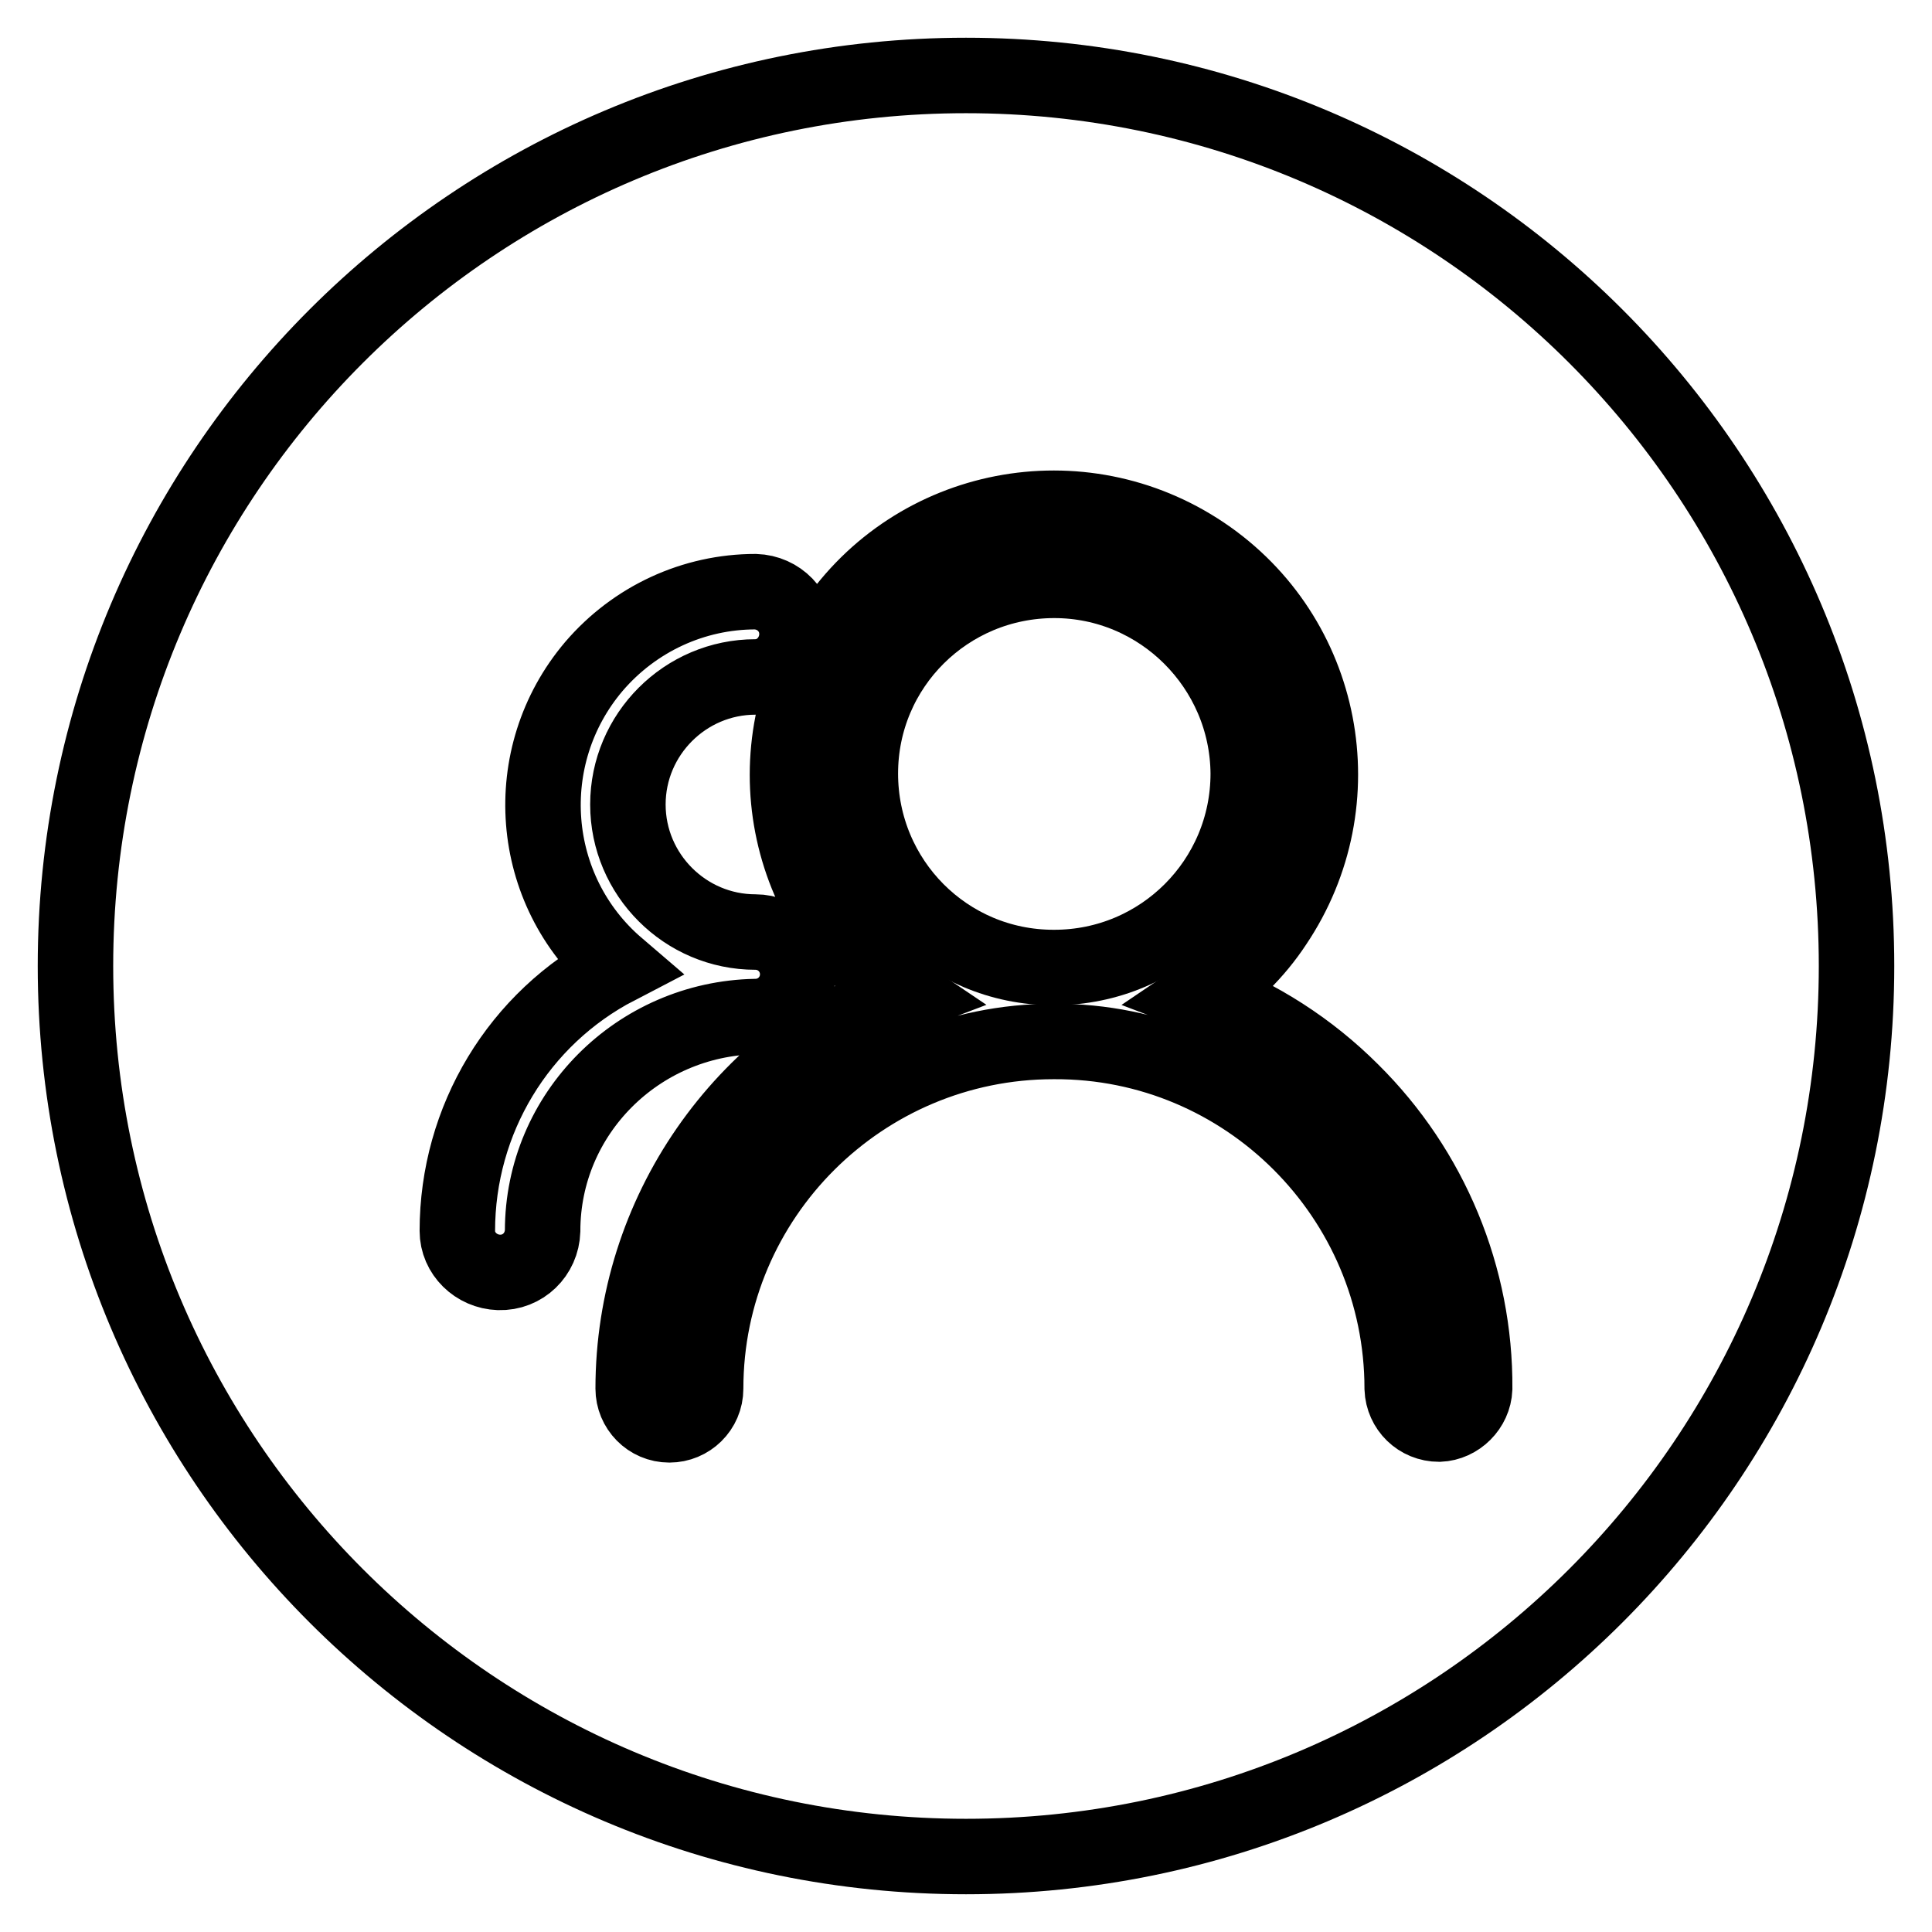
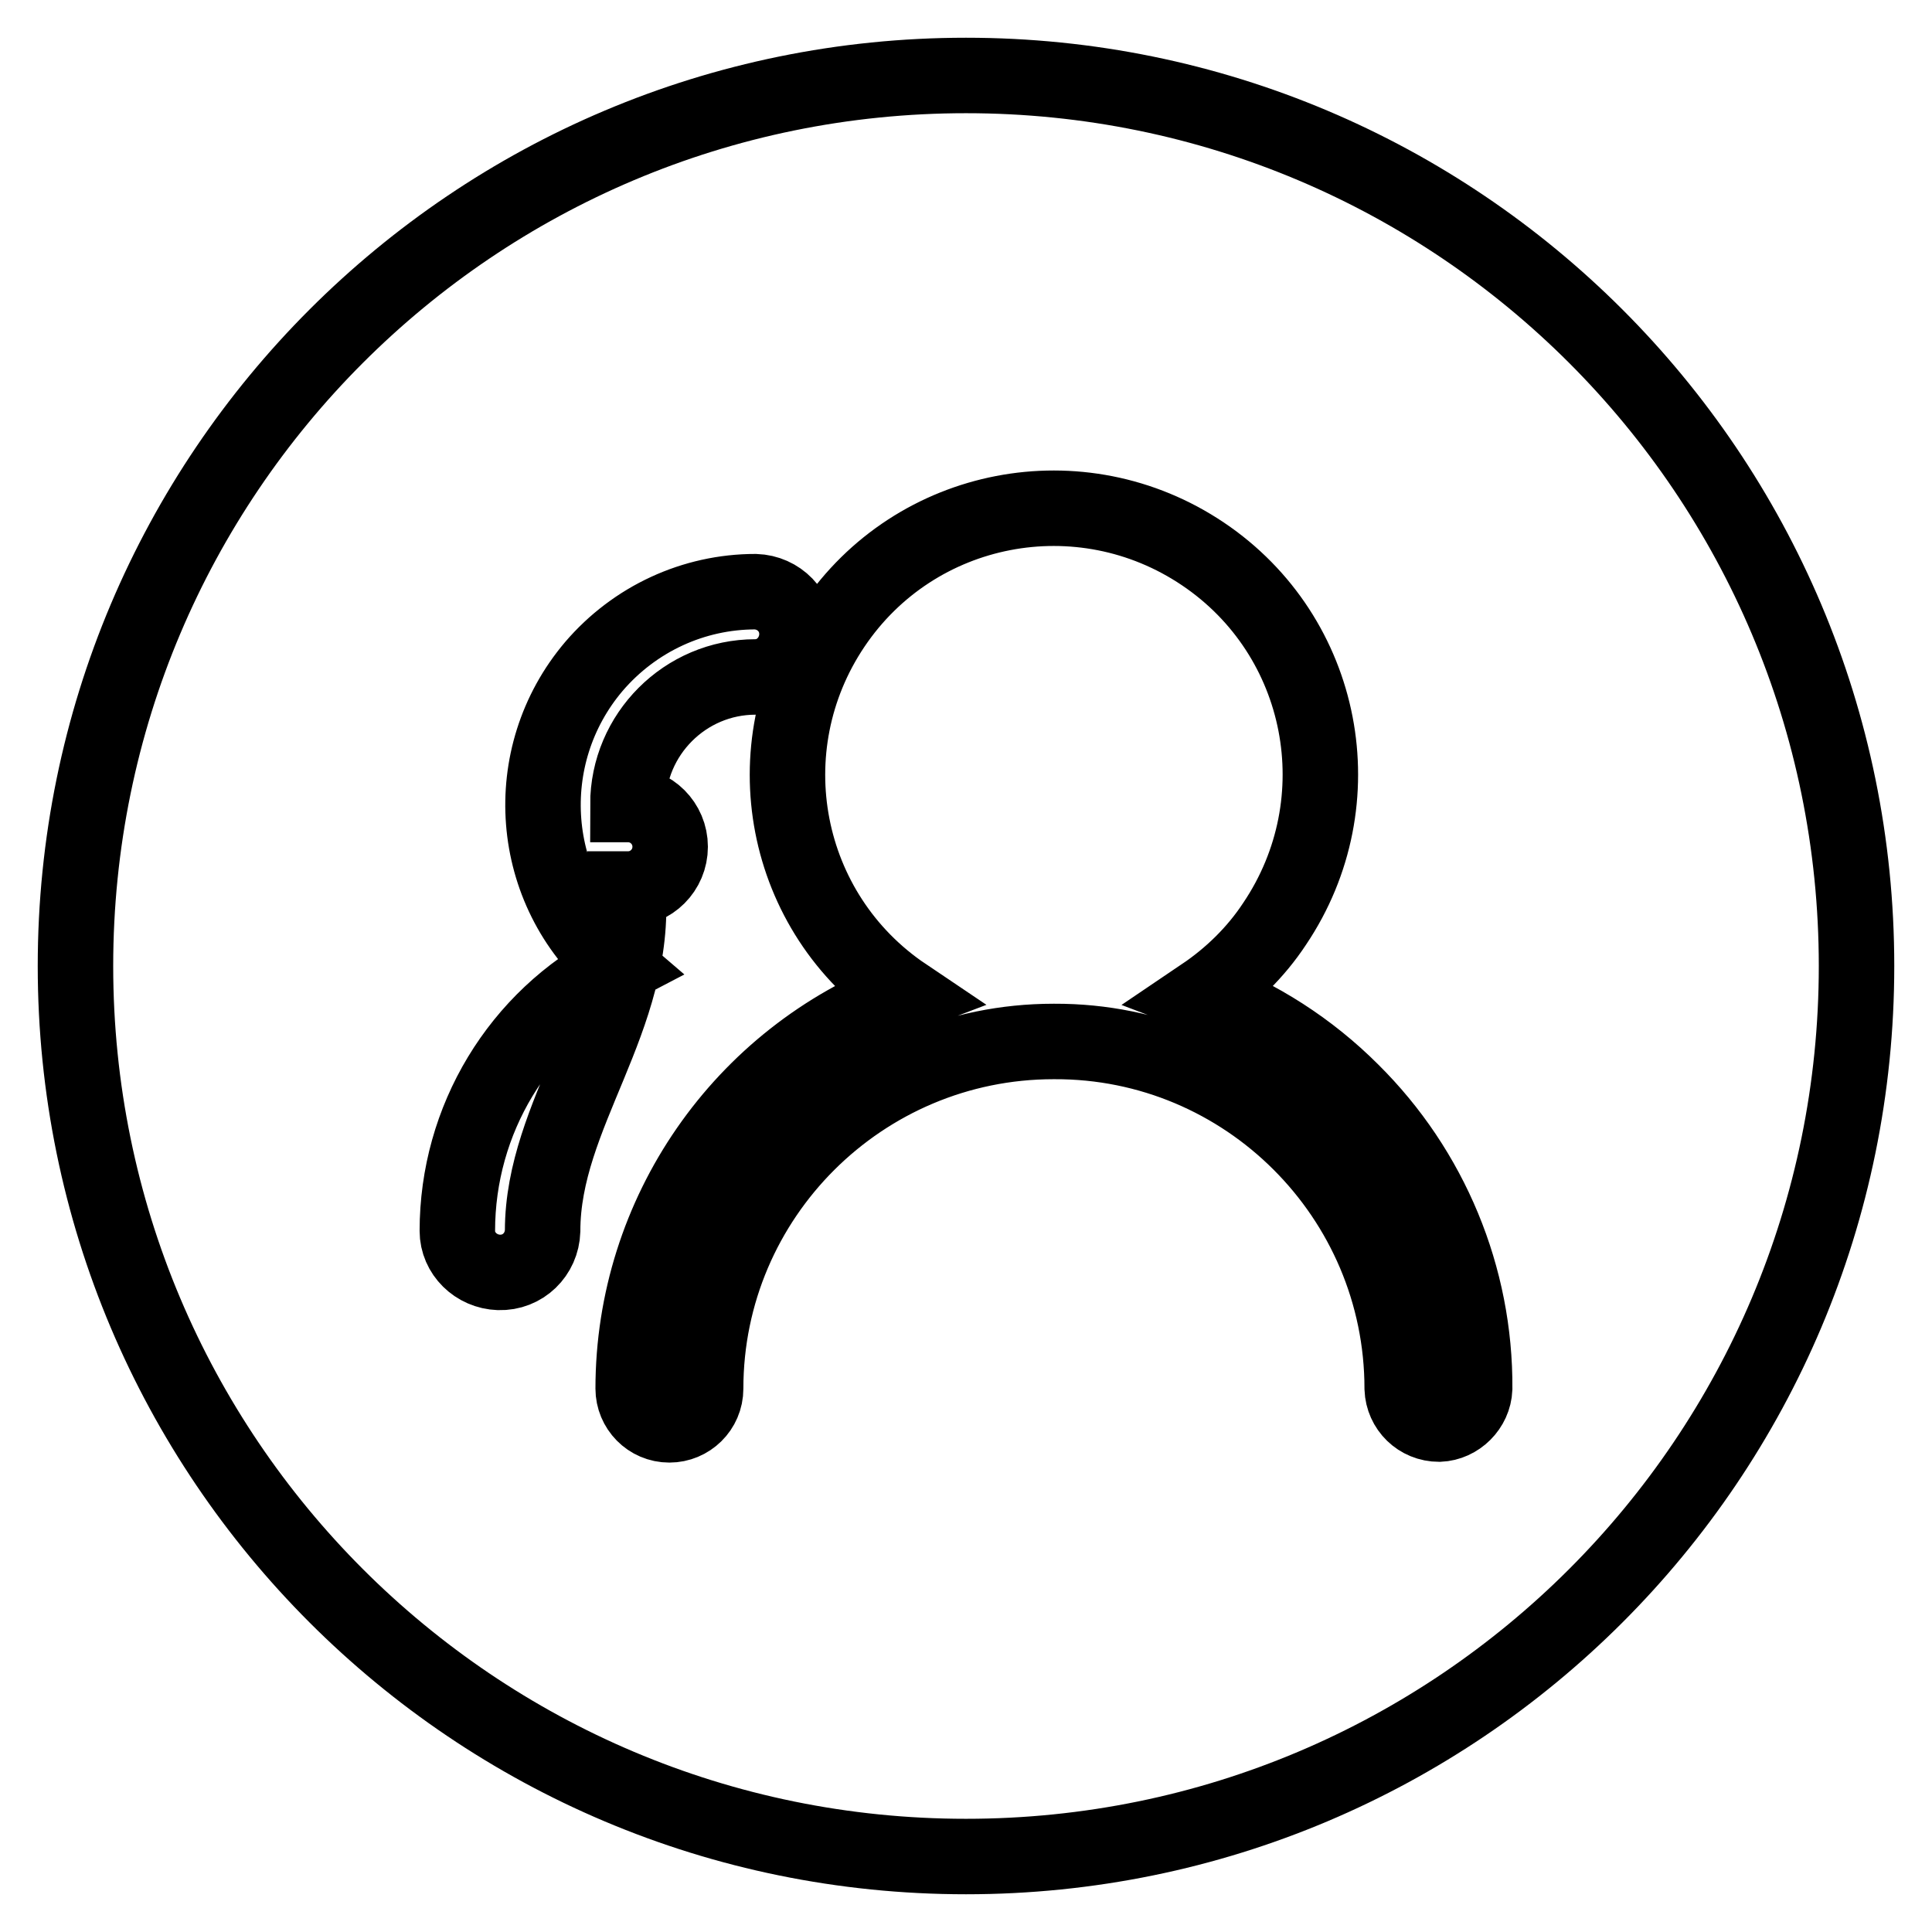
<svg xmlns="http://www.w3.org/2000/svg" version="1.1" x="0px" y="0px" viewBox="0 0 256 256" enable-background="new 0 0 256 256" xml:space="preserve">
  <g>
-     <path stroke-width="10" fill-opacity="0" stroke="#000000" d="M139.7,76.9c-14.2,0-25.7,11.4-25.7,25.6c0,14.2,11.4,25.7,25.6,25.7h0.1c14.2,0,25.7-11.5,25.7-25.7 C165.3,88.4,153.8,76.9,139.7,76.9L139.7,76.9z" />
-     <path stroke-width="10" fill-opacity="0" stroke="#000000" d="M128,10C62.8,10,10,62.8,10,128c0,65.2,52.8,118,118,118c65.2,0,118-52.8,118-118C246,62.8,193.2,10,128,10 z M71.9,163.1c-0.1,3.1-2.6,5.6-5.8,5.5c-3-0.1-5.5-2.5-5.5-5.5c0-14.7,8.1-28.2,21.2-35c-11.8-10.1-13.2-27.9-3.1-39.8 c5.4-6.3,13.2-9.9,21.4-9.9c3.1,0.1,5.6,2.6,5.5,5.8c-0.1,3-2.5,5.5-5.5,5.5c-9.3,0-16.9,7.6-16.9,16.9c0,9.3,7.6,16.9,16.9,16.9 c3.1,0,5.6,2.5,5.6,5.6c0,0,0,0,0,0c0,3.1-2.5,5.6-5.6,5.6C84.5,135,71.9,147.6,71.9,163.1L71.9,163.1z M190.7,188.7 c-2.7,0-4.8-2.1-4.9-4.7c0,0,0,0,0,0c0-25.4-20.7-46.1-46.1-46h-0.1c-25.4,0-46.1,20.6-46.1,46c0,2.7-2.2,4.8-4.8,4.8 c-2.7,0-4.8-2.2-4.8-4.8c0-23.2,14.4-43.9,36-52.1c-16.2-10.9-20.4-32.8-9.5-49c10.9-16.2,32.8-20.4,49-9.5s20.4,32.8,9.5,49 c-2.5,3.8-5.8,7-9.5,9.5c7.4,2.8,14.1,7.1,19.7,12.7c10.5,10.4,16.4,24.6,16.3,39.4C195.3,186.5,193.2,188.6,190.7,188.7z" />
+     <path stroke-width="10" fill-opacity="0" stroke="#000000" d="M128,10C62.8,10,10,62.8,10,128c0,65.2,52.8,118,118,118c65.2,0,118-52.8,118-118C246,62.8,193.2,10,128,10 z M71.9,163.1c-0.1,3.1-2.6,5.6-5.8,5.5c-3-0.1-5.5-2.5-5.5-5.5c0-14.7,8.1-28.2,21.2-35c-11.8-10.1-13.2-27.9-3.1-39.8 c5.4-6.3,13.2-9.9,21.4-9.9c3.1,0.1,5.6,2.6,5.5,5.8c-0.1,3-2.5,5.5-5.5,5.5c-9.3,0-16.9,7.6-16.9,16.9c3.1,0,5.6,2.5,5.6,5.6c0,0,0,0,0,0c0,3.1-2.5,5.6-5.6,5.6C84.5,135,71.9,147.6,71.9,163.1L71.9,163.1z M190.7,188.7 c-2.7,0-4.8-2.1-4.9-4.7c0,0,0,0,0,0c0-25.4-20.7-46.1-46.1-46h-0.1c-25.4,0-46.1,20.6-46.1,46c0,2.7-2.2,4.8-4.8,4.8 c-2.7,0-4.8-2.2-4.8-4.8c0-23.2,14.4-43.9,36-52.1c-16.2-10.9-20.4-32.8-9.5-49c10.9-16.2,32.8-20.4,49-9.5s20.4,32.8,9.5,49 c-2.5,3.8-5.8,7-9.5,9.5c7.4,2.8,14.1,7.1,19.7,12.7c10.5,10.4,16.4,24.6,16.3,39.4C195.3,186.5,193.2,188.6,190.7,188.7z" />
  </g>
</svg>